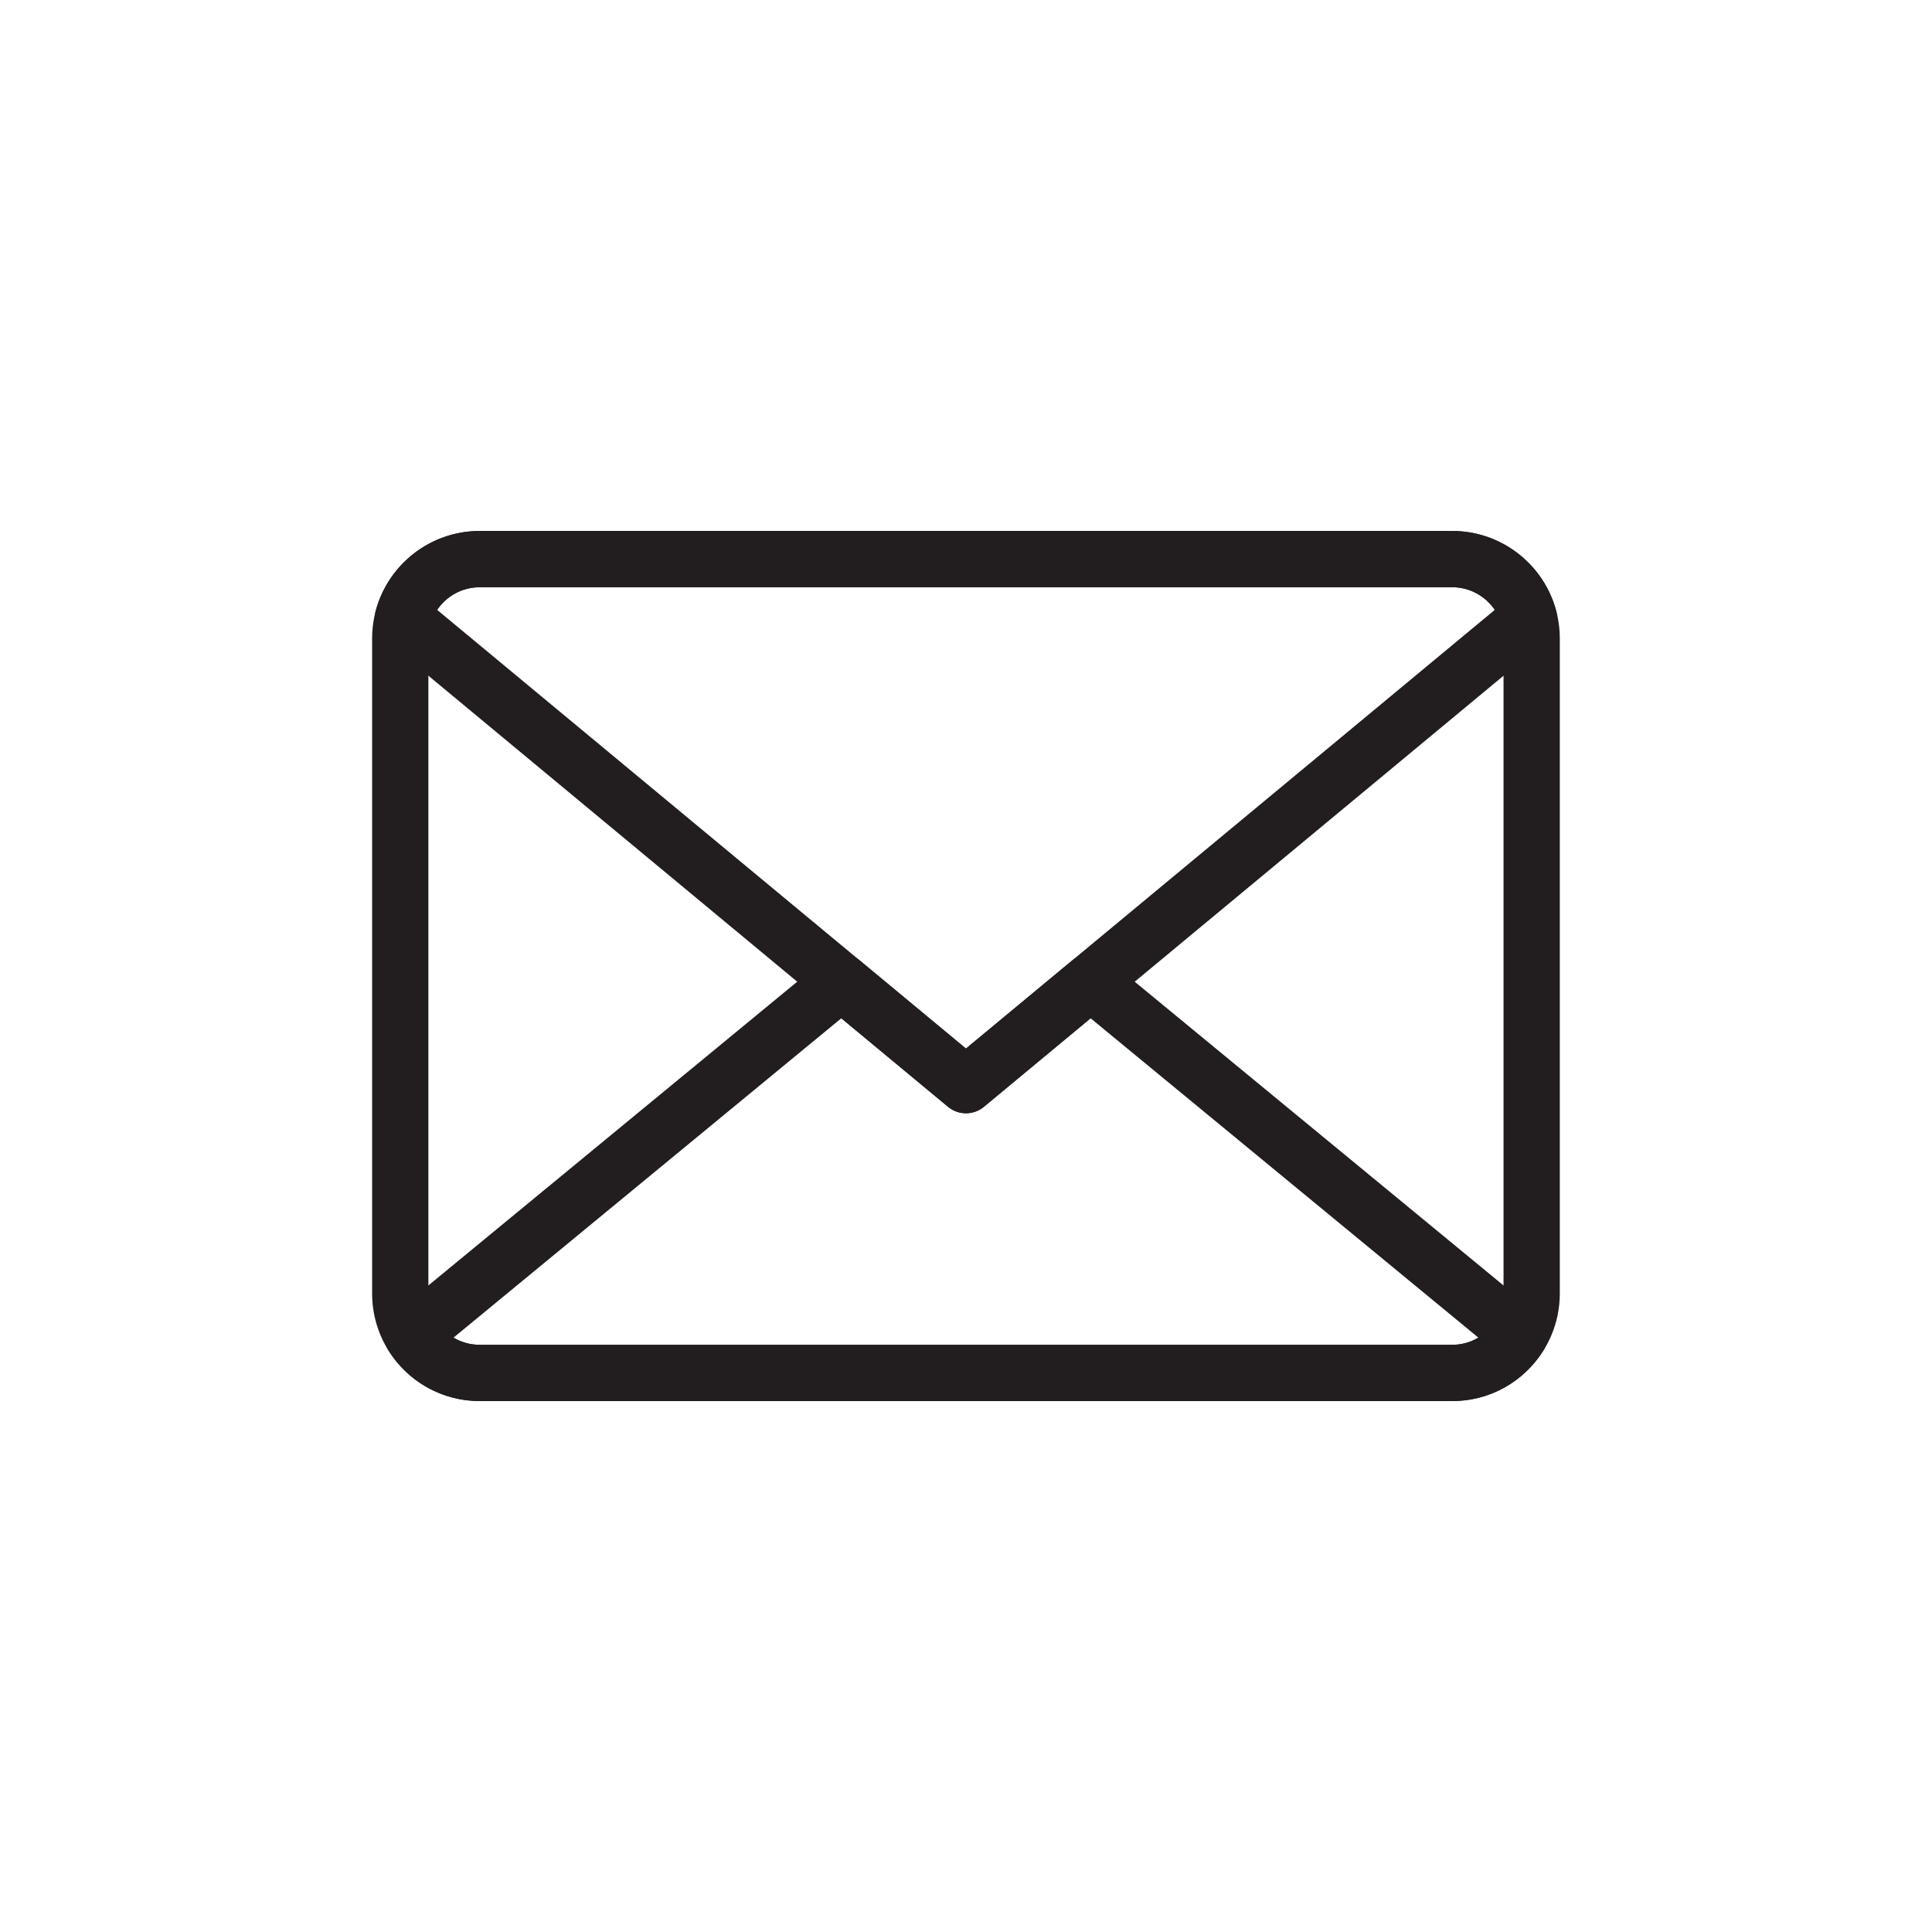
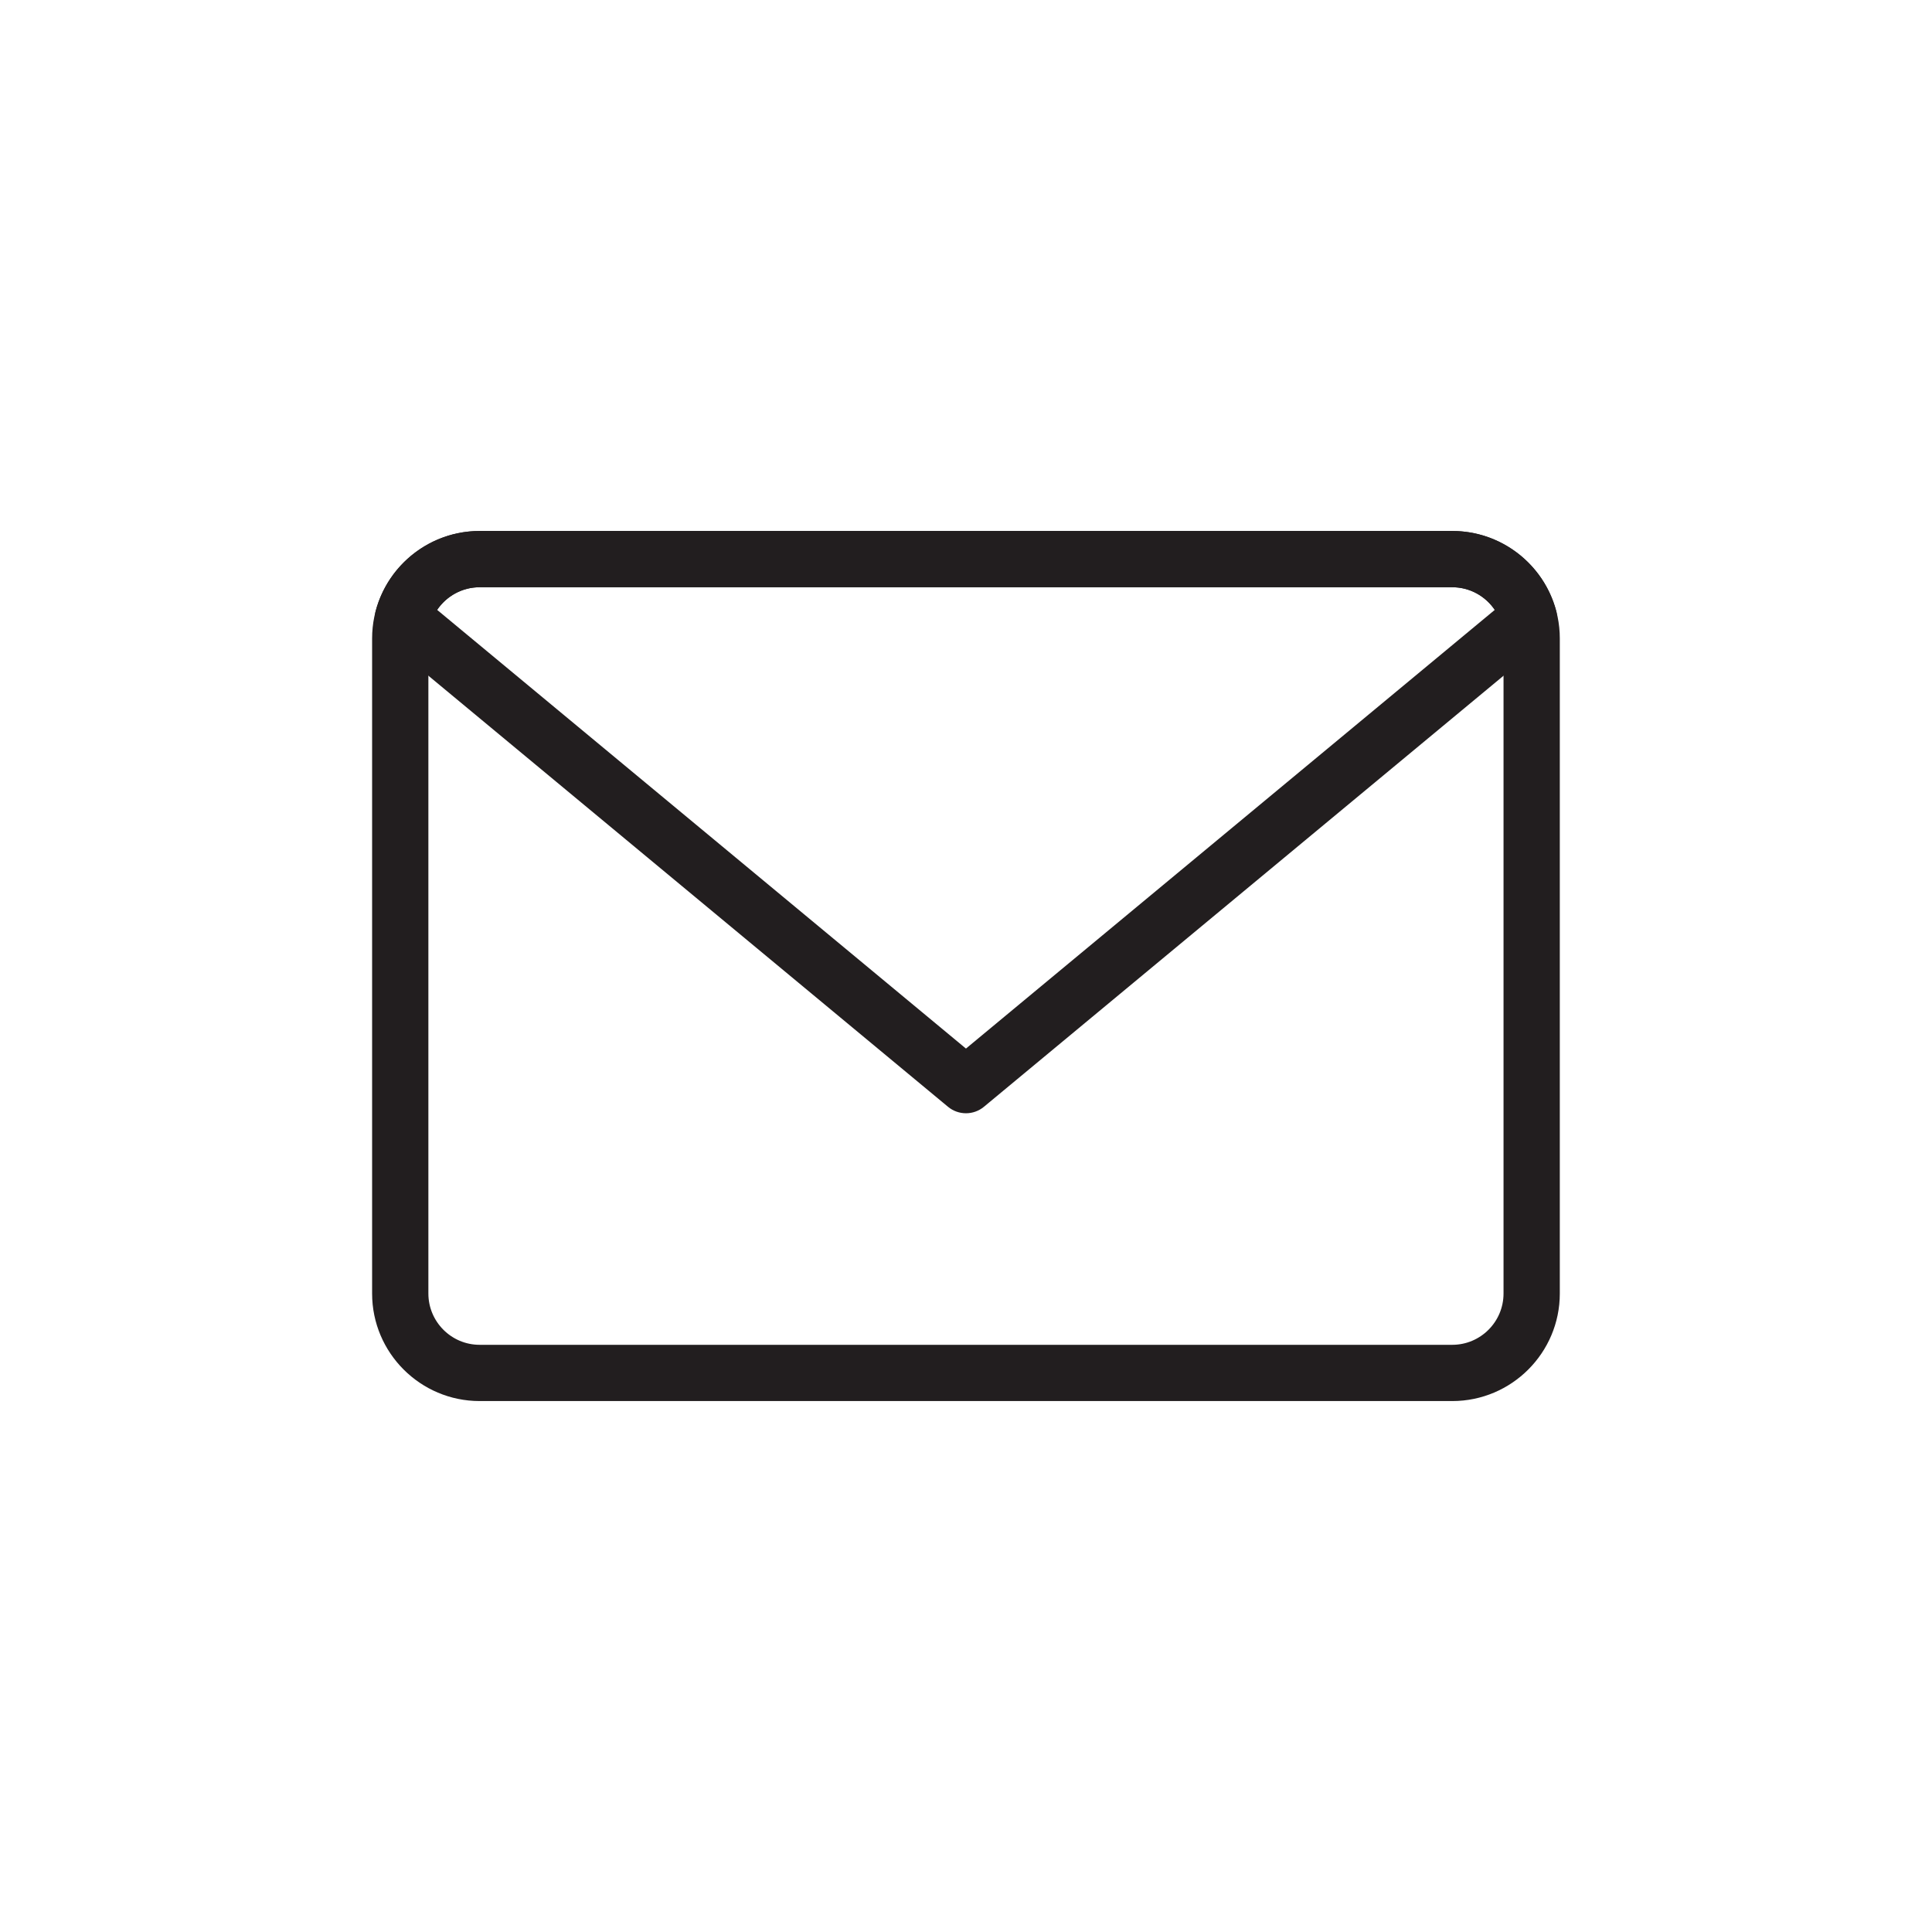
<svg xmlns="http://www.w3.org/2000/svg" width="100%" height="100%" viewBox="0 0 5000 5000" xml:space="preserve" style="fill-rule:evenodd;clip-rule:evenodd;stroke-linejoin:round;stroke-miterlimit:2;">
  <g>
    <path d="M1241.28,1519.77c-73.14,0 -132.64,59.49 -132.64,132.63l0,1695.24c0,73.15 59.5,132.7 132.64,132.7l2517.21,-0c73.14,-0 132.63,-59.55 132.63,-132.7l0,-1695.24c0,-73.14 -59.49,-132.63 -132.63,-132.63l-2517.21,0Zm2517.21,2106.15l-2517.21,0c-153.43,0 -278.267,-124.81 -278.267,-278.28l0,-1695.24c0,-153.4 124.837,-278.22 278.267,-278.22l2517.21,-0c153.43,-0 278.27,124.82 278.27,278.22l0,1695.24c0,153.47 -124.84,278.28 -278.27,278.28Z" style="fill:#221e1f;fill-rule:nonzero;" />
    <path d="M1131.34,1578.36l1368.55,1135.33l1368.53,-1135.28c-24.2,-35.87 -65.06,-58.64 -109.93,-58.64l-2517.21,0c-44.87,0 -85.73,22.77 -109.94,58.59Zm1368.55,1302.74c-16.5,0 -33.01,-5.58 -46.47,-16.76l-1457.12,-1208.82c-21.9,-18.16 -31.203,-47.41 -23.831,-74.9c32.605,-121.55 143.145,-206.44 268.815,-206.44l2517.21,-0c125.66,-0 236.21,84.89 268.81,206.49c7.38,27.49 -1.93,56.74 -23.83,74.9l-1457.09,1208.77c-13.48,11.18 -29.98,16.76 -46.49,16.76Z" style="fill:#221e1f;fill-rule:nonzero;" />
-     <path d="M1173.73,3461.78c20.1,11.99 43.3,18.56 67.55,18.56l2517.21,-0c24.25,-0 47.45,-6.57 67.54,-18.56l-1003.57,-826.5l-276.08,229.06c-26.94,22.37 -66.02,22.37 -92.96,0l-276.13,-229.06l-1003.56,826.5Zm2584.76,164.14l-2517.21,0c-96.72,0 -185.11,-49.32 -236.43,-131.88c-19.264,-31.01 -12.623,-71.44 15.55,-94.62l1110.8,-914.8c26.9,-22.26 65.83,-22.22 92.75,0.16l275.94,228.91l275.93,-228.91c26.86,-22.38 65.79,-22.42 92.75,-0.16l1110.8,914.8c28.16,23.18 34.81,63.61 15.54,94.62c-51.32,82.56 -139.7,131.88 -236.42,131.88Z" style="fill:#221e1f;fill-rule:nonzero;" />
  </g>
</svg>